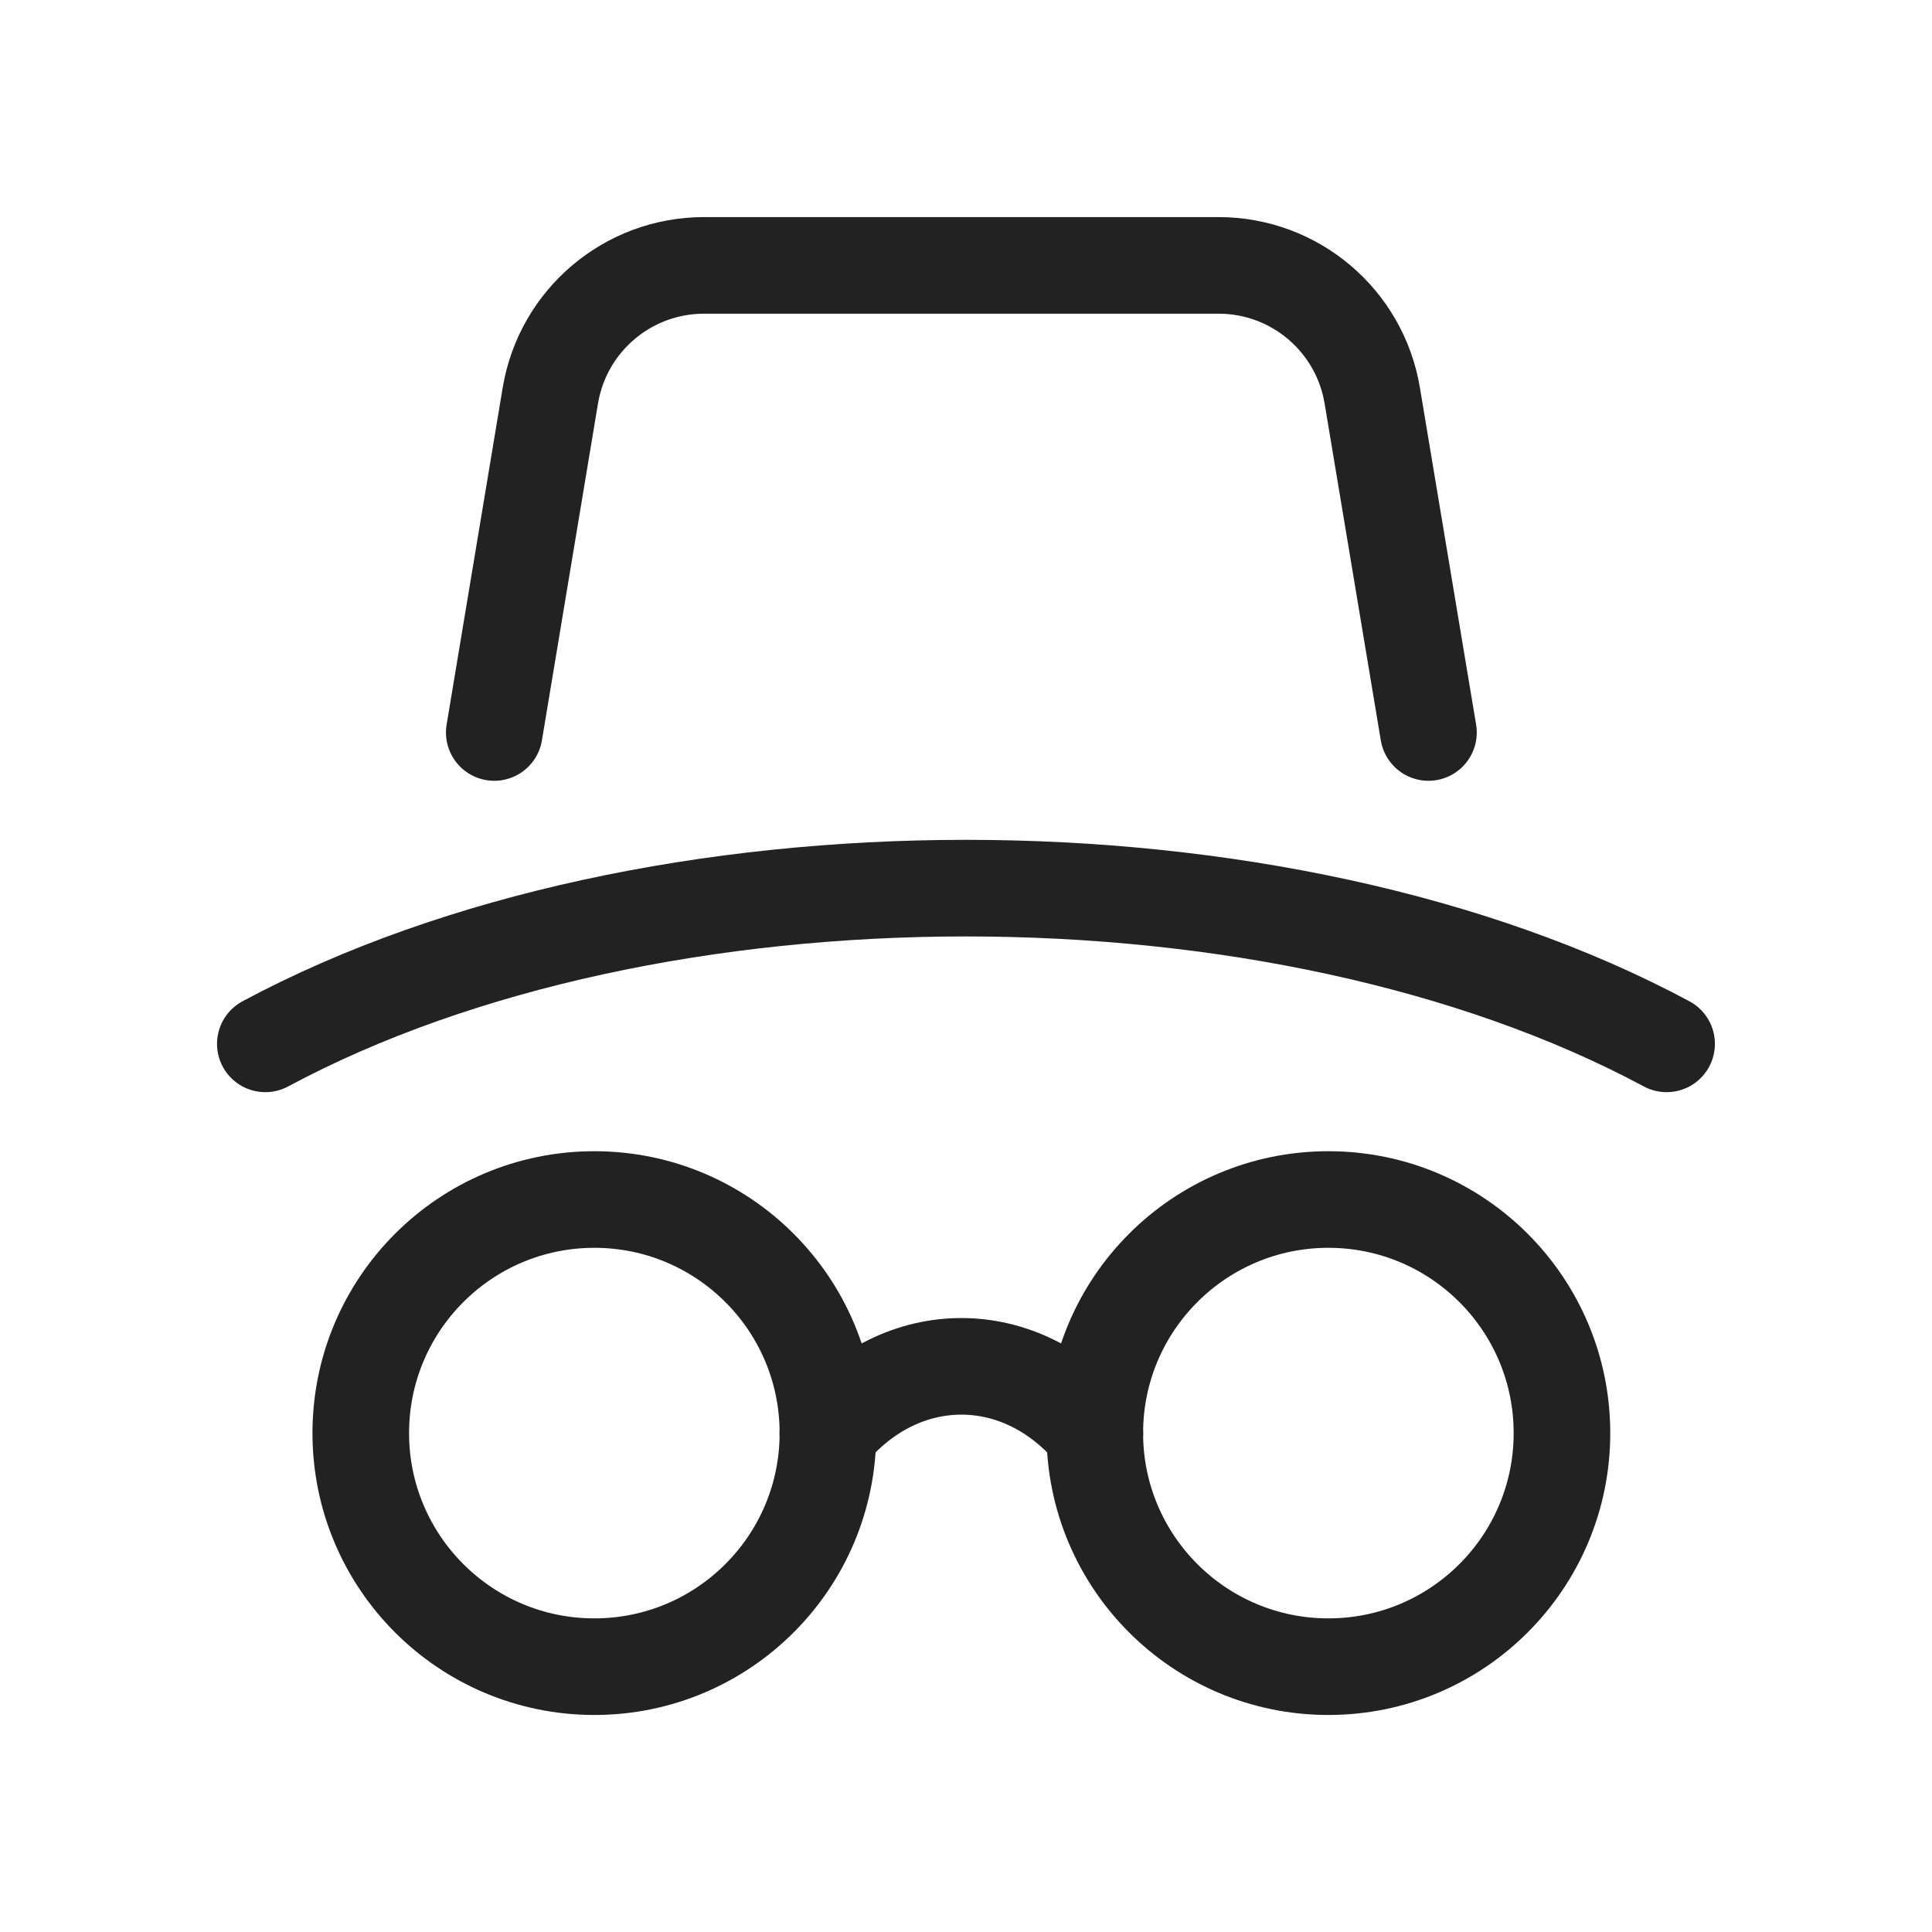
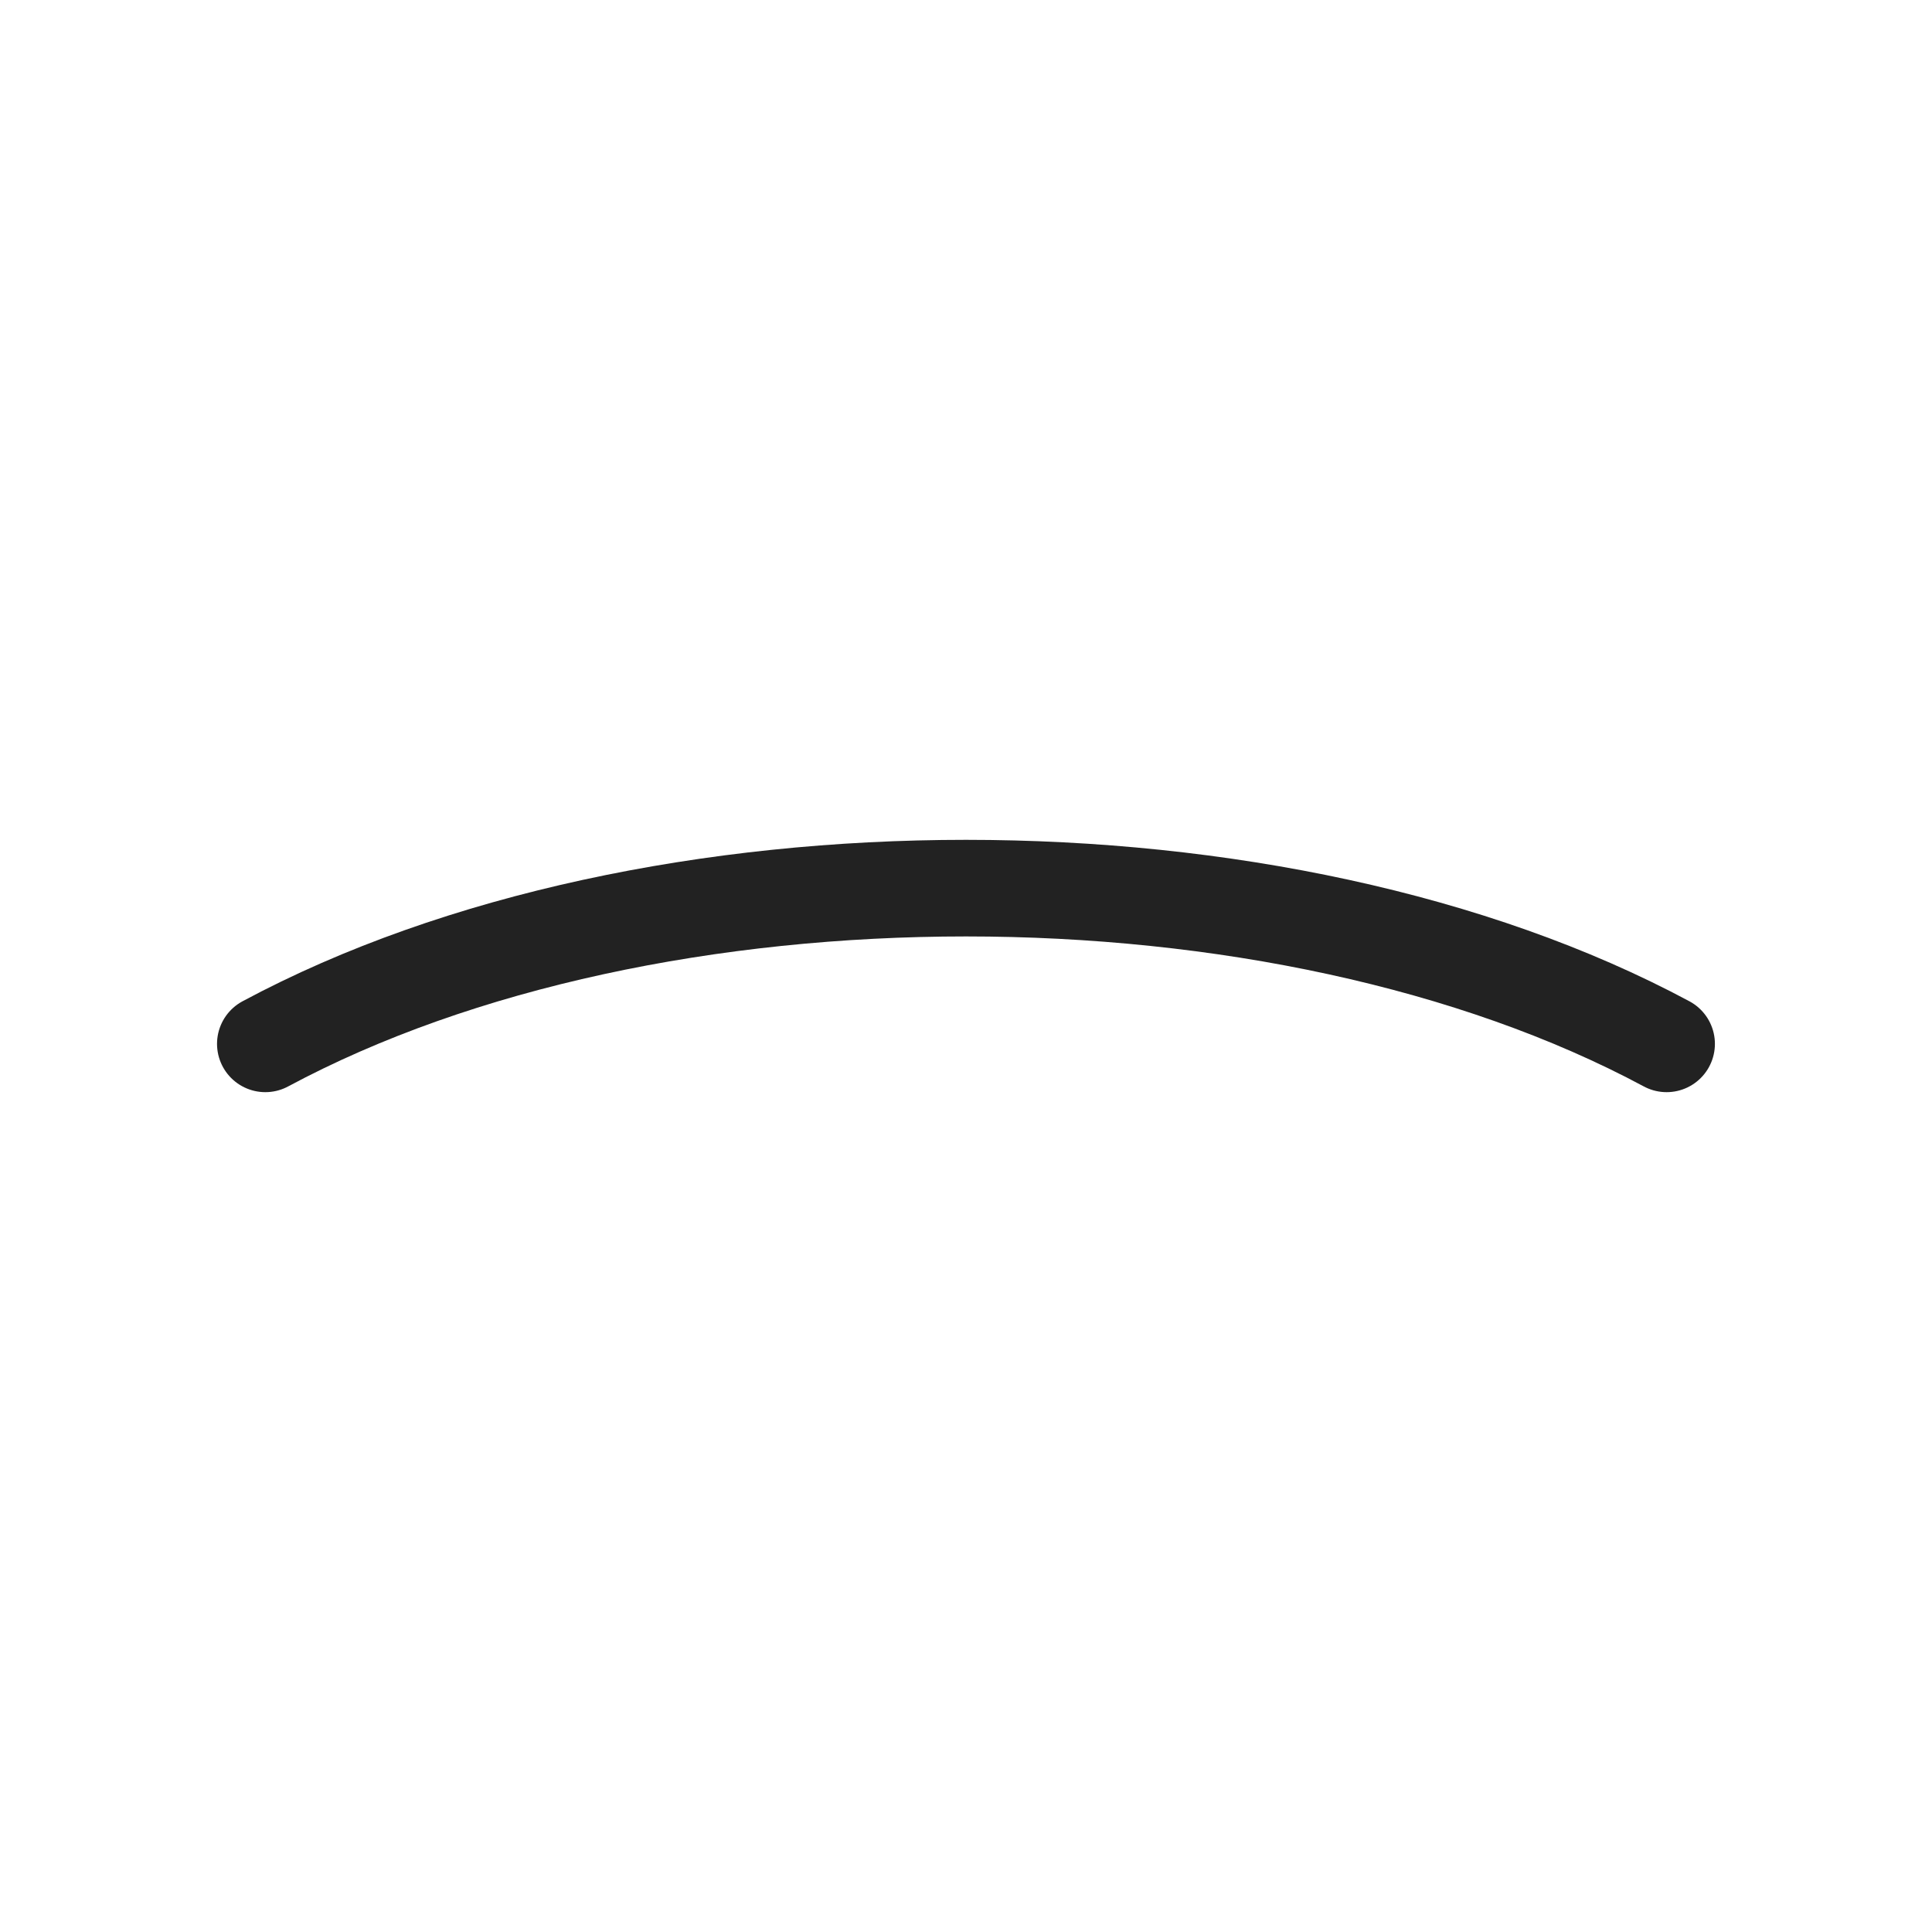
<svg xmlns="http://www.w3.org/2000/svg" width="30" height="30" viewBox="0 0 30 30" fill="none">
-   <path d="M7.675 11.374L8.546 6.141C8.741 4.975 9.75 4.121 10.931 4.121H18.923C20.105 4.121 21.113 4.975 21.308 6.141L22.181 11.374" stroke="#222222" stroke-width="1.5" stroke-linecap="round" stroke-linejoin="round" />
-   <circle cx="9.229" cy="22.253" r="3.627" stroke="#222222" stroke-width="1.5" stroke-linecap="round" stroke-linejoin="round" />
-   <circle cx="20.627" cy="22.253" r="3.627" stroke="#222222" stroke-width="1.5" stroke-linecap="round" stroke-linejoin="round" />
-   <path d="M12.855 22.253C14 20.871 15.856 20.871 17.001 22.253" stroke="#222222" stroke-width="1.5" stroke-linecap="round" stroke-linejoin="round" />
  <path d="M4.12 16.209C10.129 12.985 19.87 12.985 25.879 16.209" stroke="#222222" stroke-width="1.5" stroke-linecap="round" stroke-linejoin="round" />
</svg>